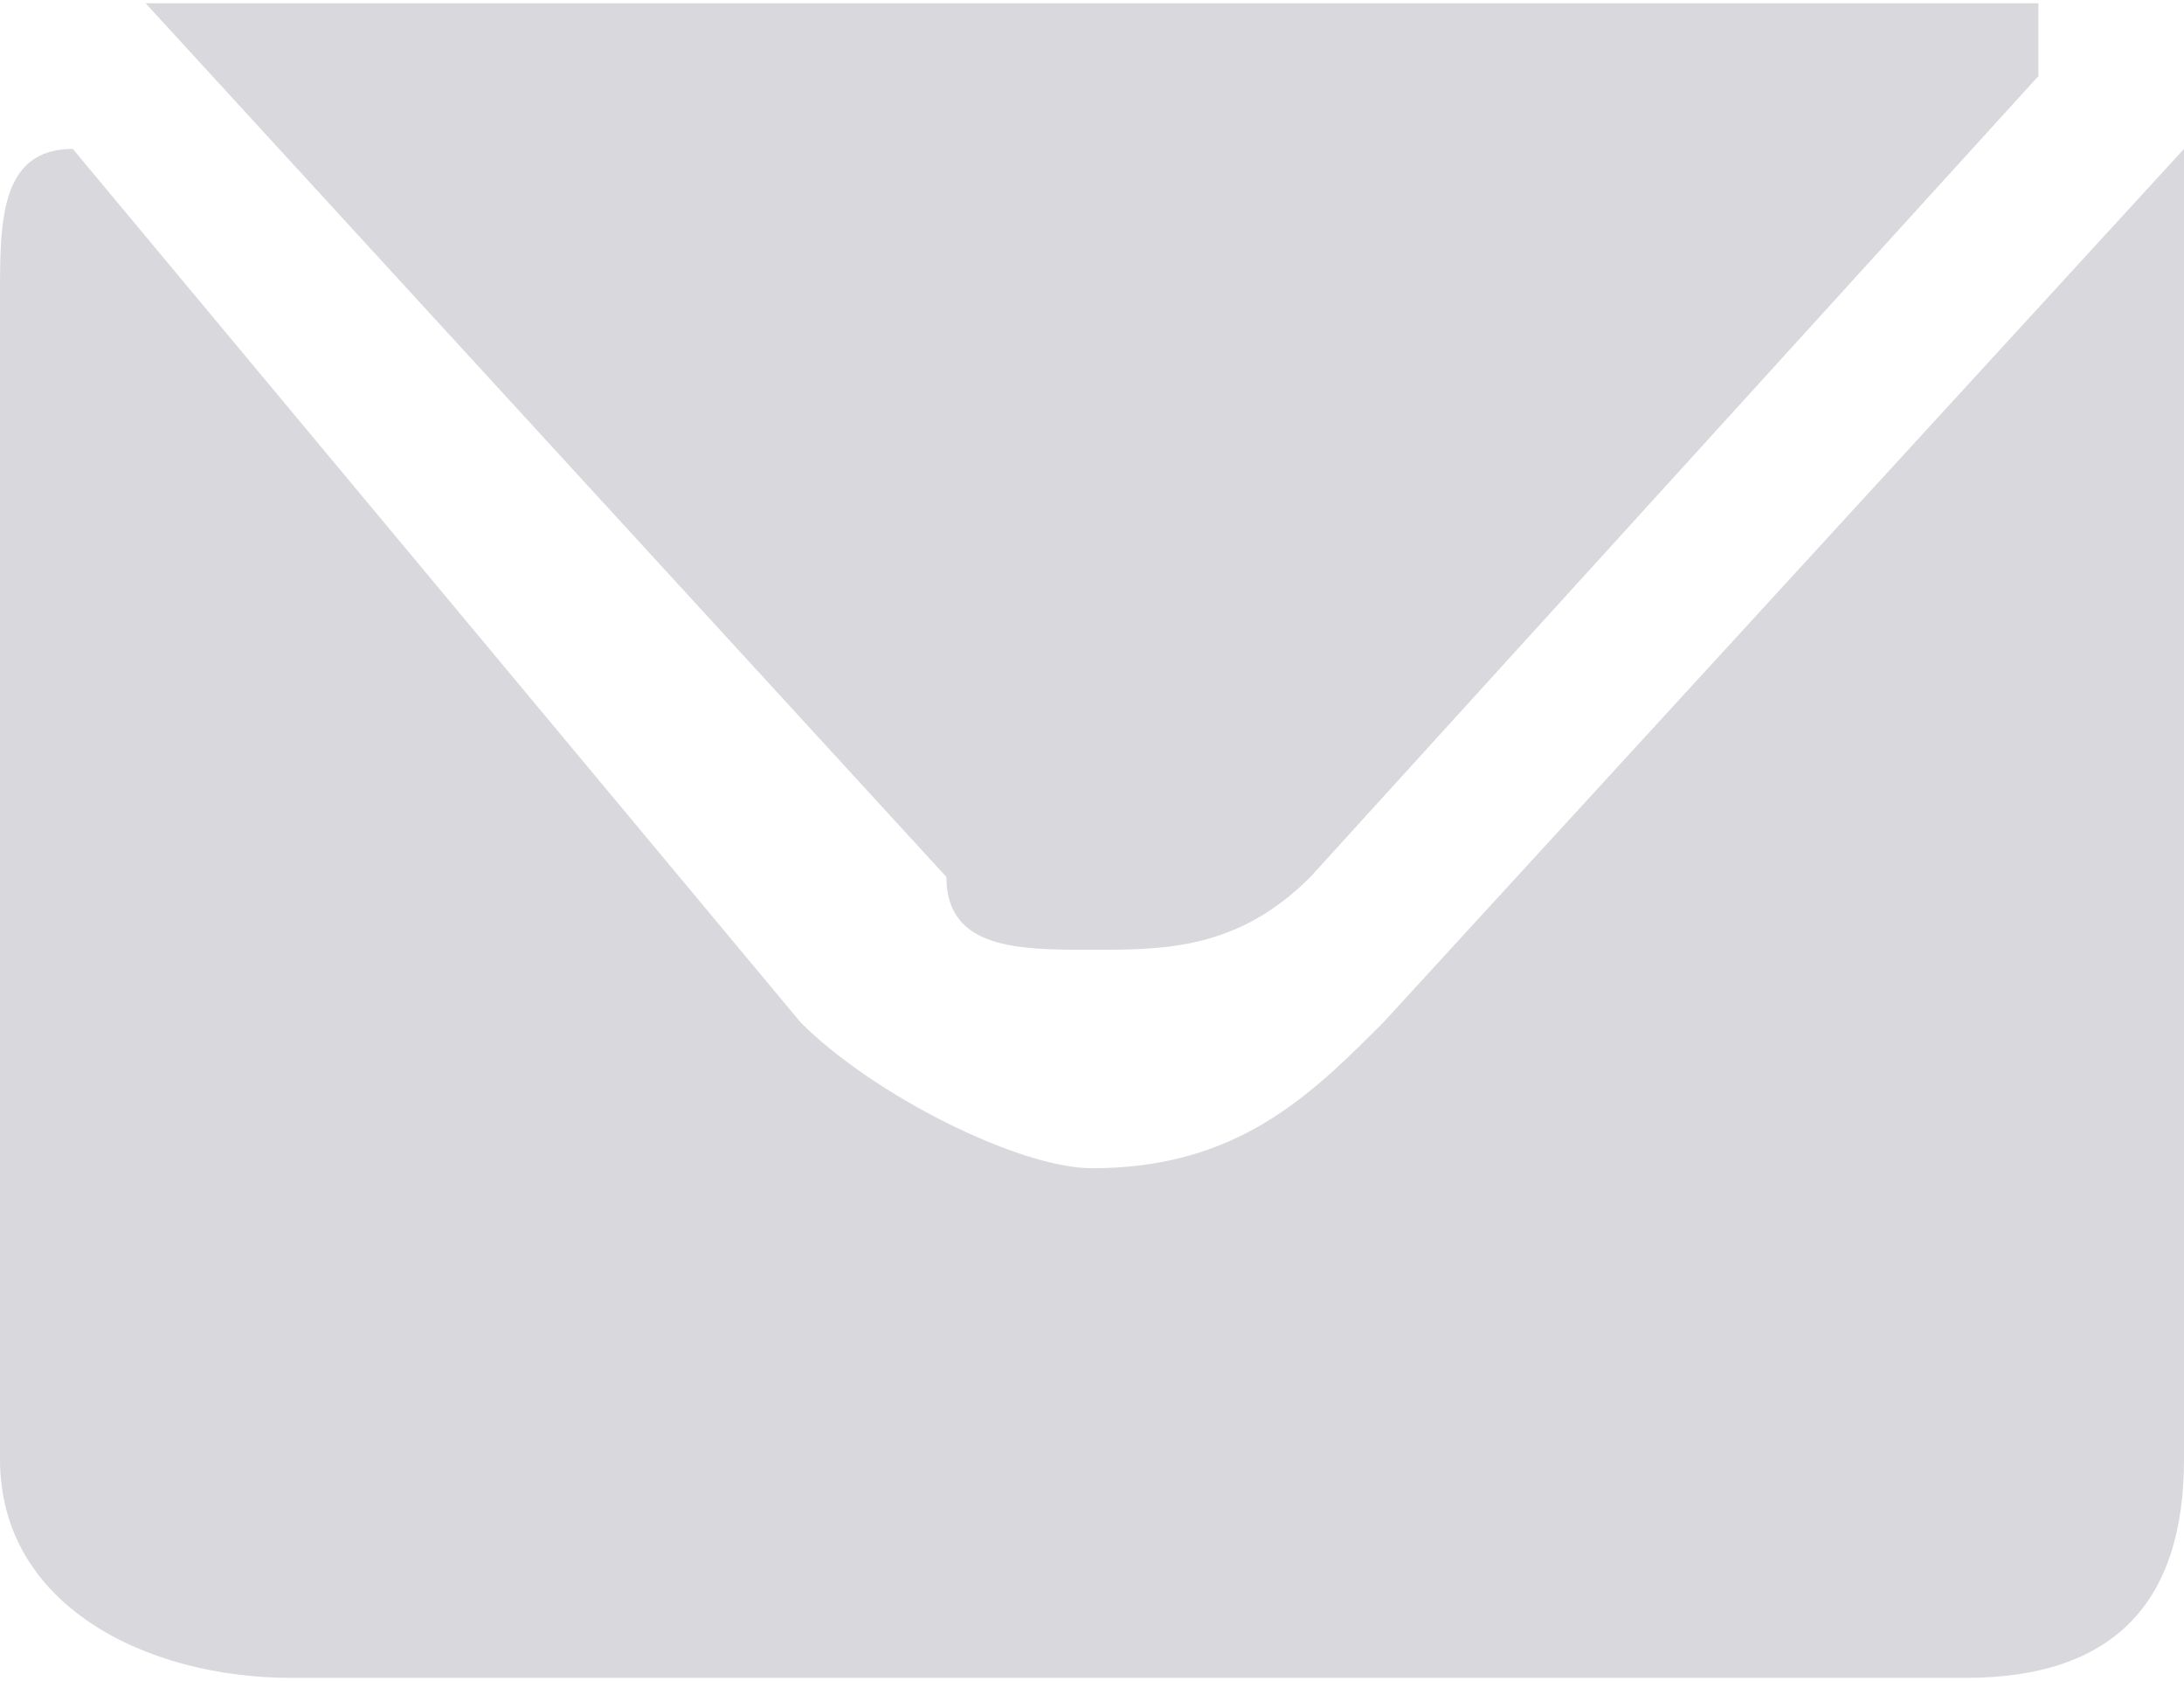
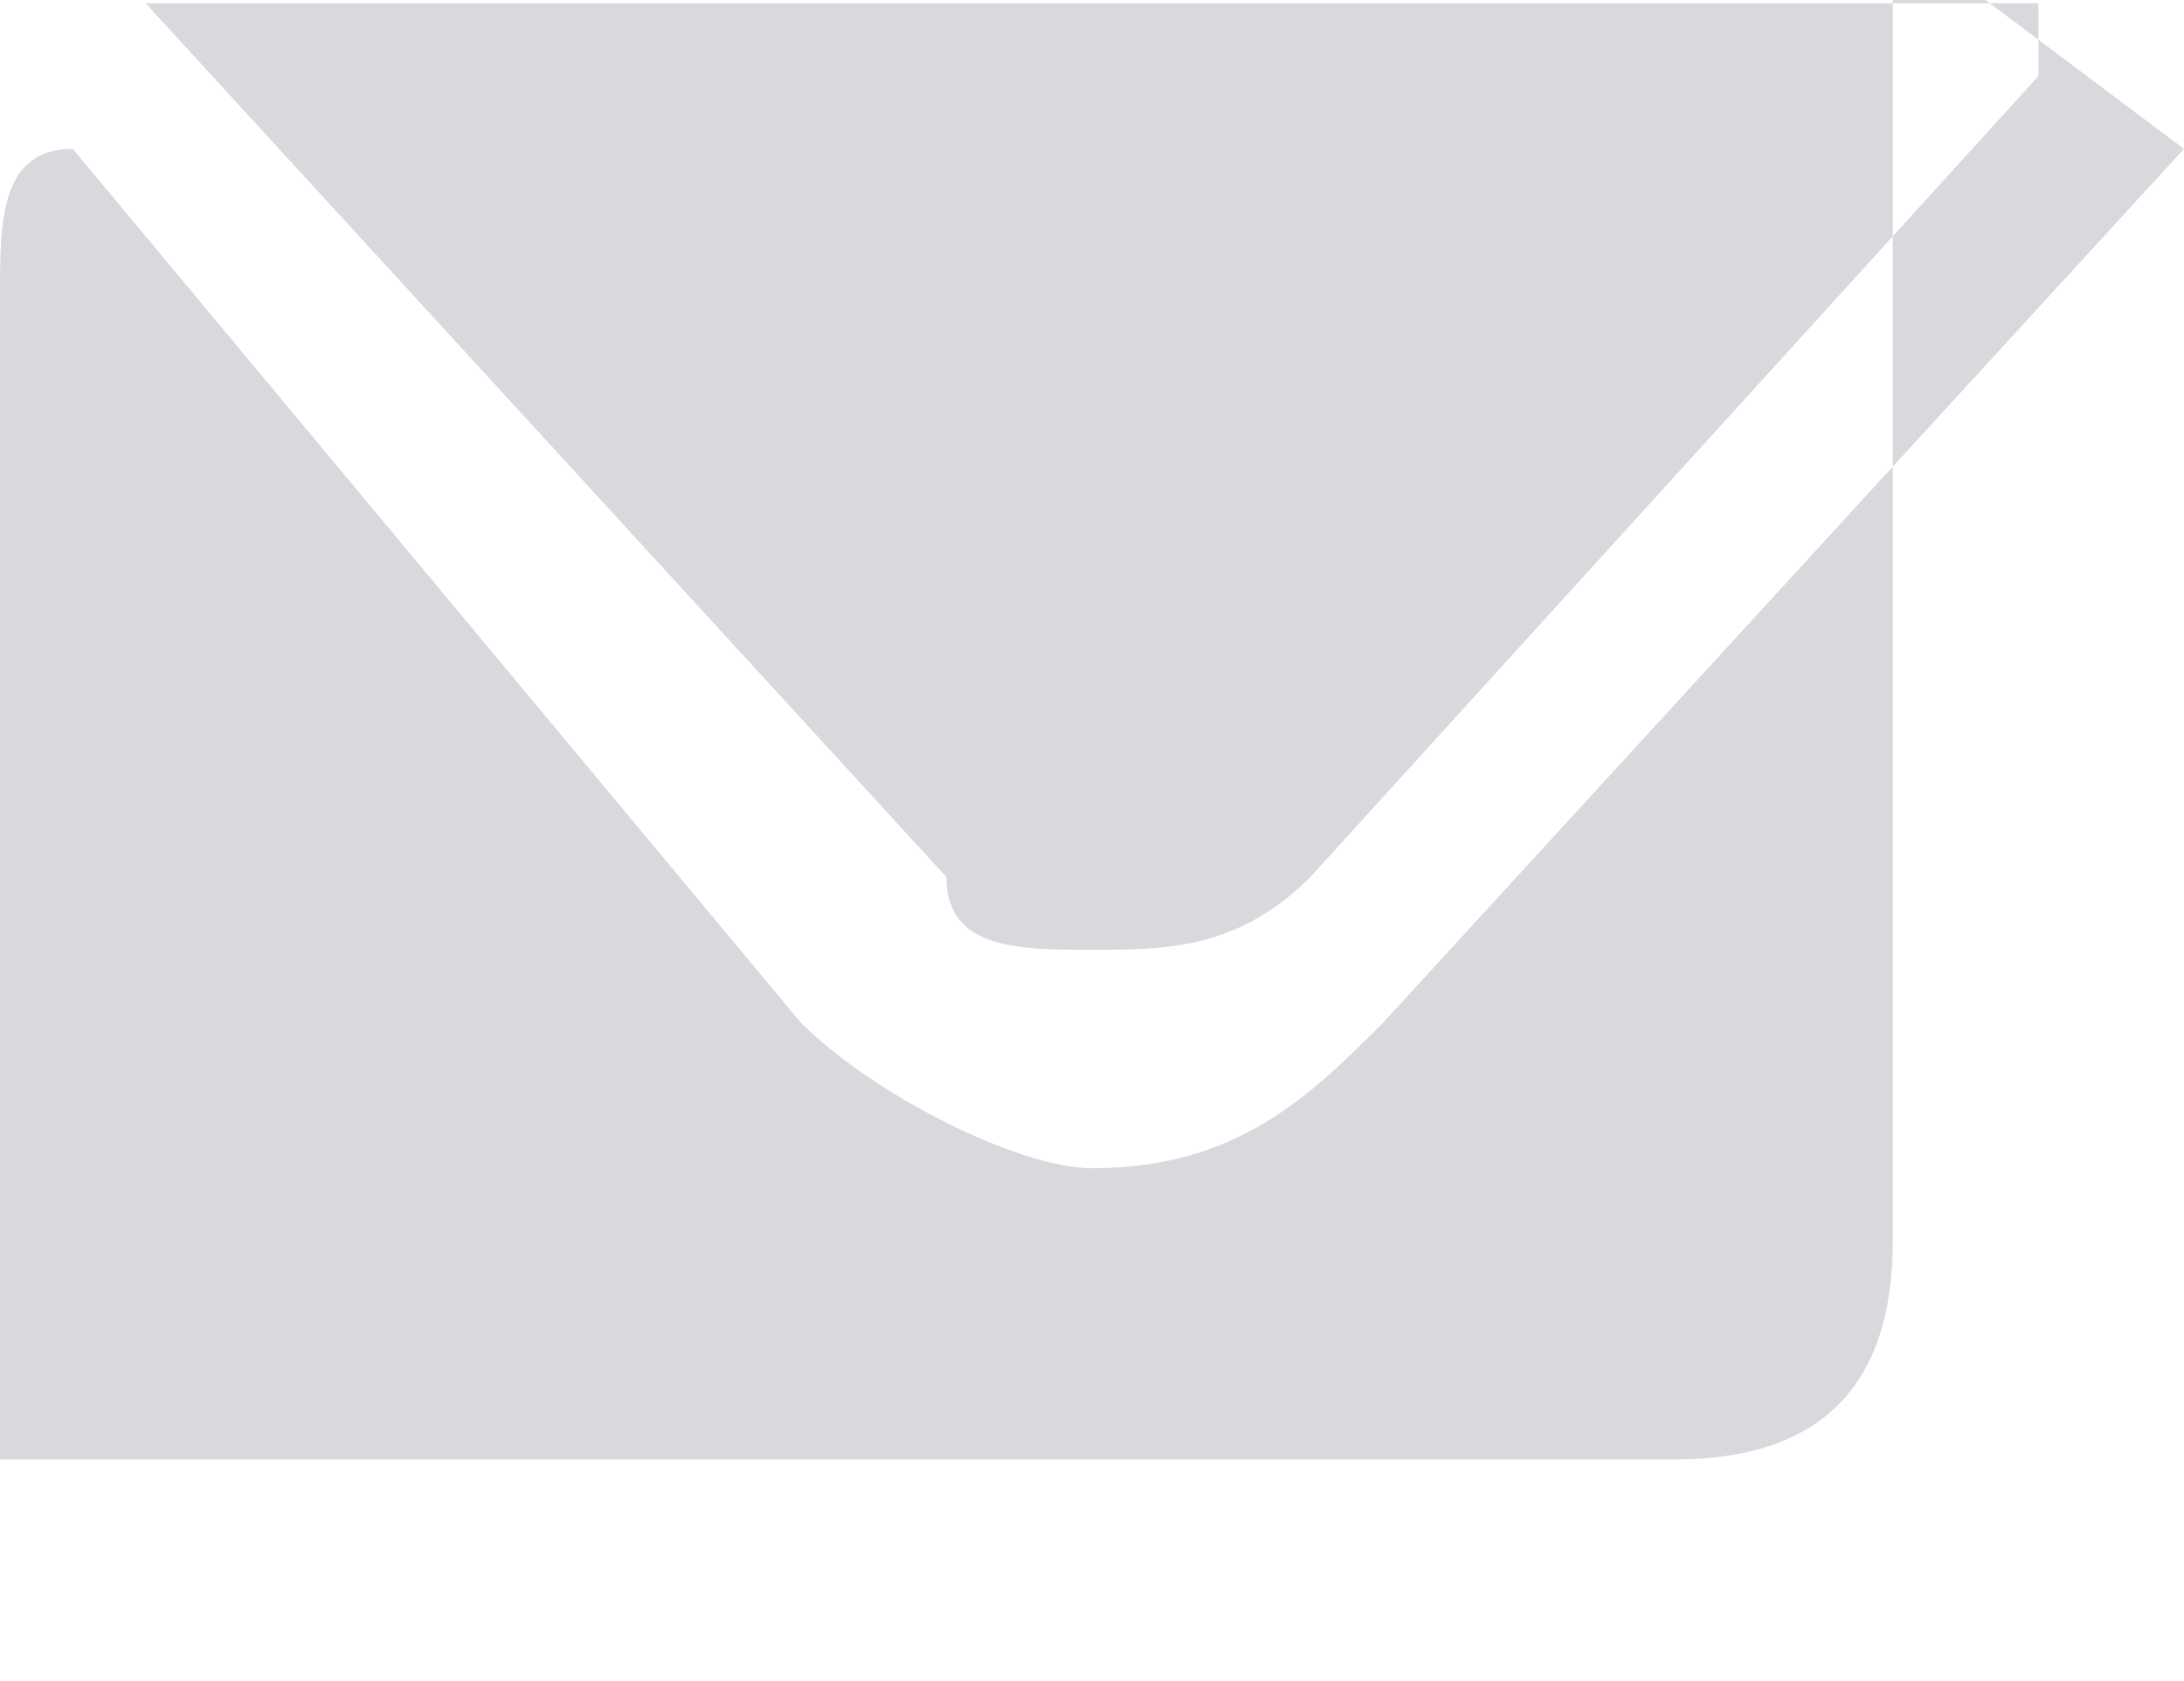
<svg xmlns="http://www.w3.org/2000/svg" xml:space="preserve" width="12.482mm" height="9.607mm" style="shape-rendering:geometricPrecision; text-rendering:geometricPrecision; image-rendering:optimizeQuality; fill-rule:evenodd; clip-rule:evenodd" viewBox="0 0 30 23">
  <defs>
    <style type="text/css">  .fil0 {fill:#D9D8DD;fill-rule:nonzero}  </style>
  </defs>
  <g id="Слой_x0020_1">
-     <path class="fil0" d="M2 0l11 12c0,1 1,1 2,1 1,0 2,0 3,-1l10 -11c0,-1 0,-1 0,-1 0,0 -1,0 -1,0l-23 0c-1,0 -1,0 -2,0 0,0 0,0 0,0zm28 2c0,0 0,0 0,0l-11 12c-1,1 -2,2 -4,2 -1,0 -3,-1 -4,-2l-10 -12c0,0 0,0 0,0 -1,0 -1,1 -1,2l0 16c0,2 2,3 4,3l23 0c2,0 3,-1 3,-3l0 -16c0,-1 0,-2 0,-2z" />
+     <path class="fil0" d="M2 0l11 12c0,1 1,1 2,1 1,0 2,0 3,-1l10 -11c0,-1 0,-1 0,-1 0,0 -1,0 -1,0l-23 0c-1,0 -1,0 -2,0 0,0 0,0 0,0zm28 2c0,0 0,0 0,0l-11 12c-1,1 -2,2 -4,2 -1,0 -3,-1 -4,-2l-10 -12c0,0 0,0 0,0 -1,0 -1,1 -1,2l0 16l23 0c2,0 3,-1 3,-3l0 -16c0,-1 0,-2 0,-2z" />
  </g>
</svg>